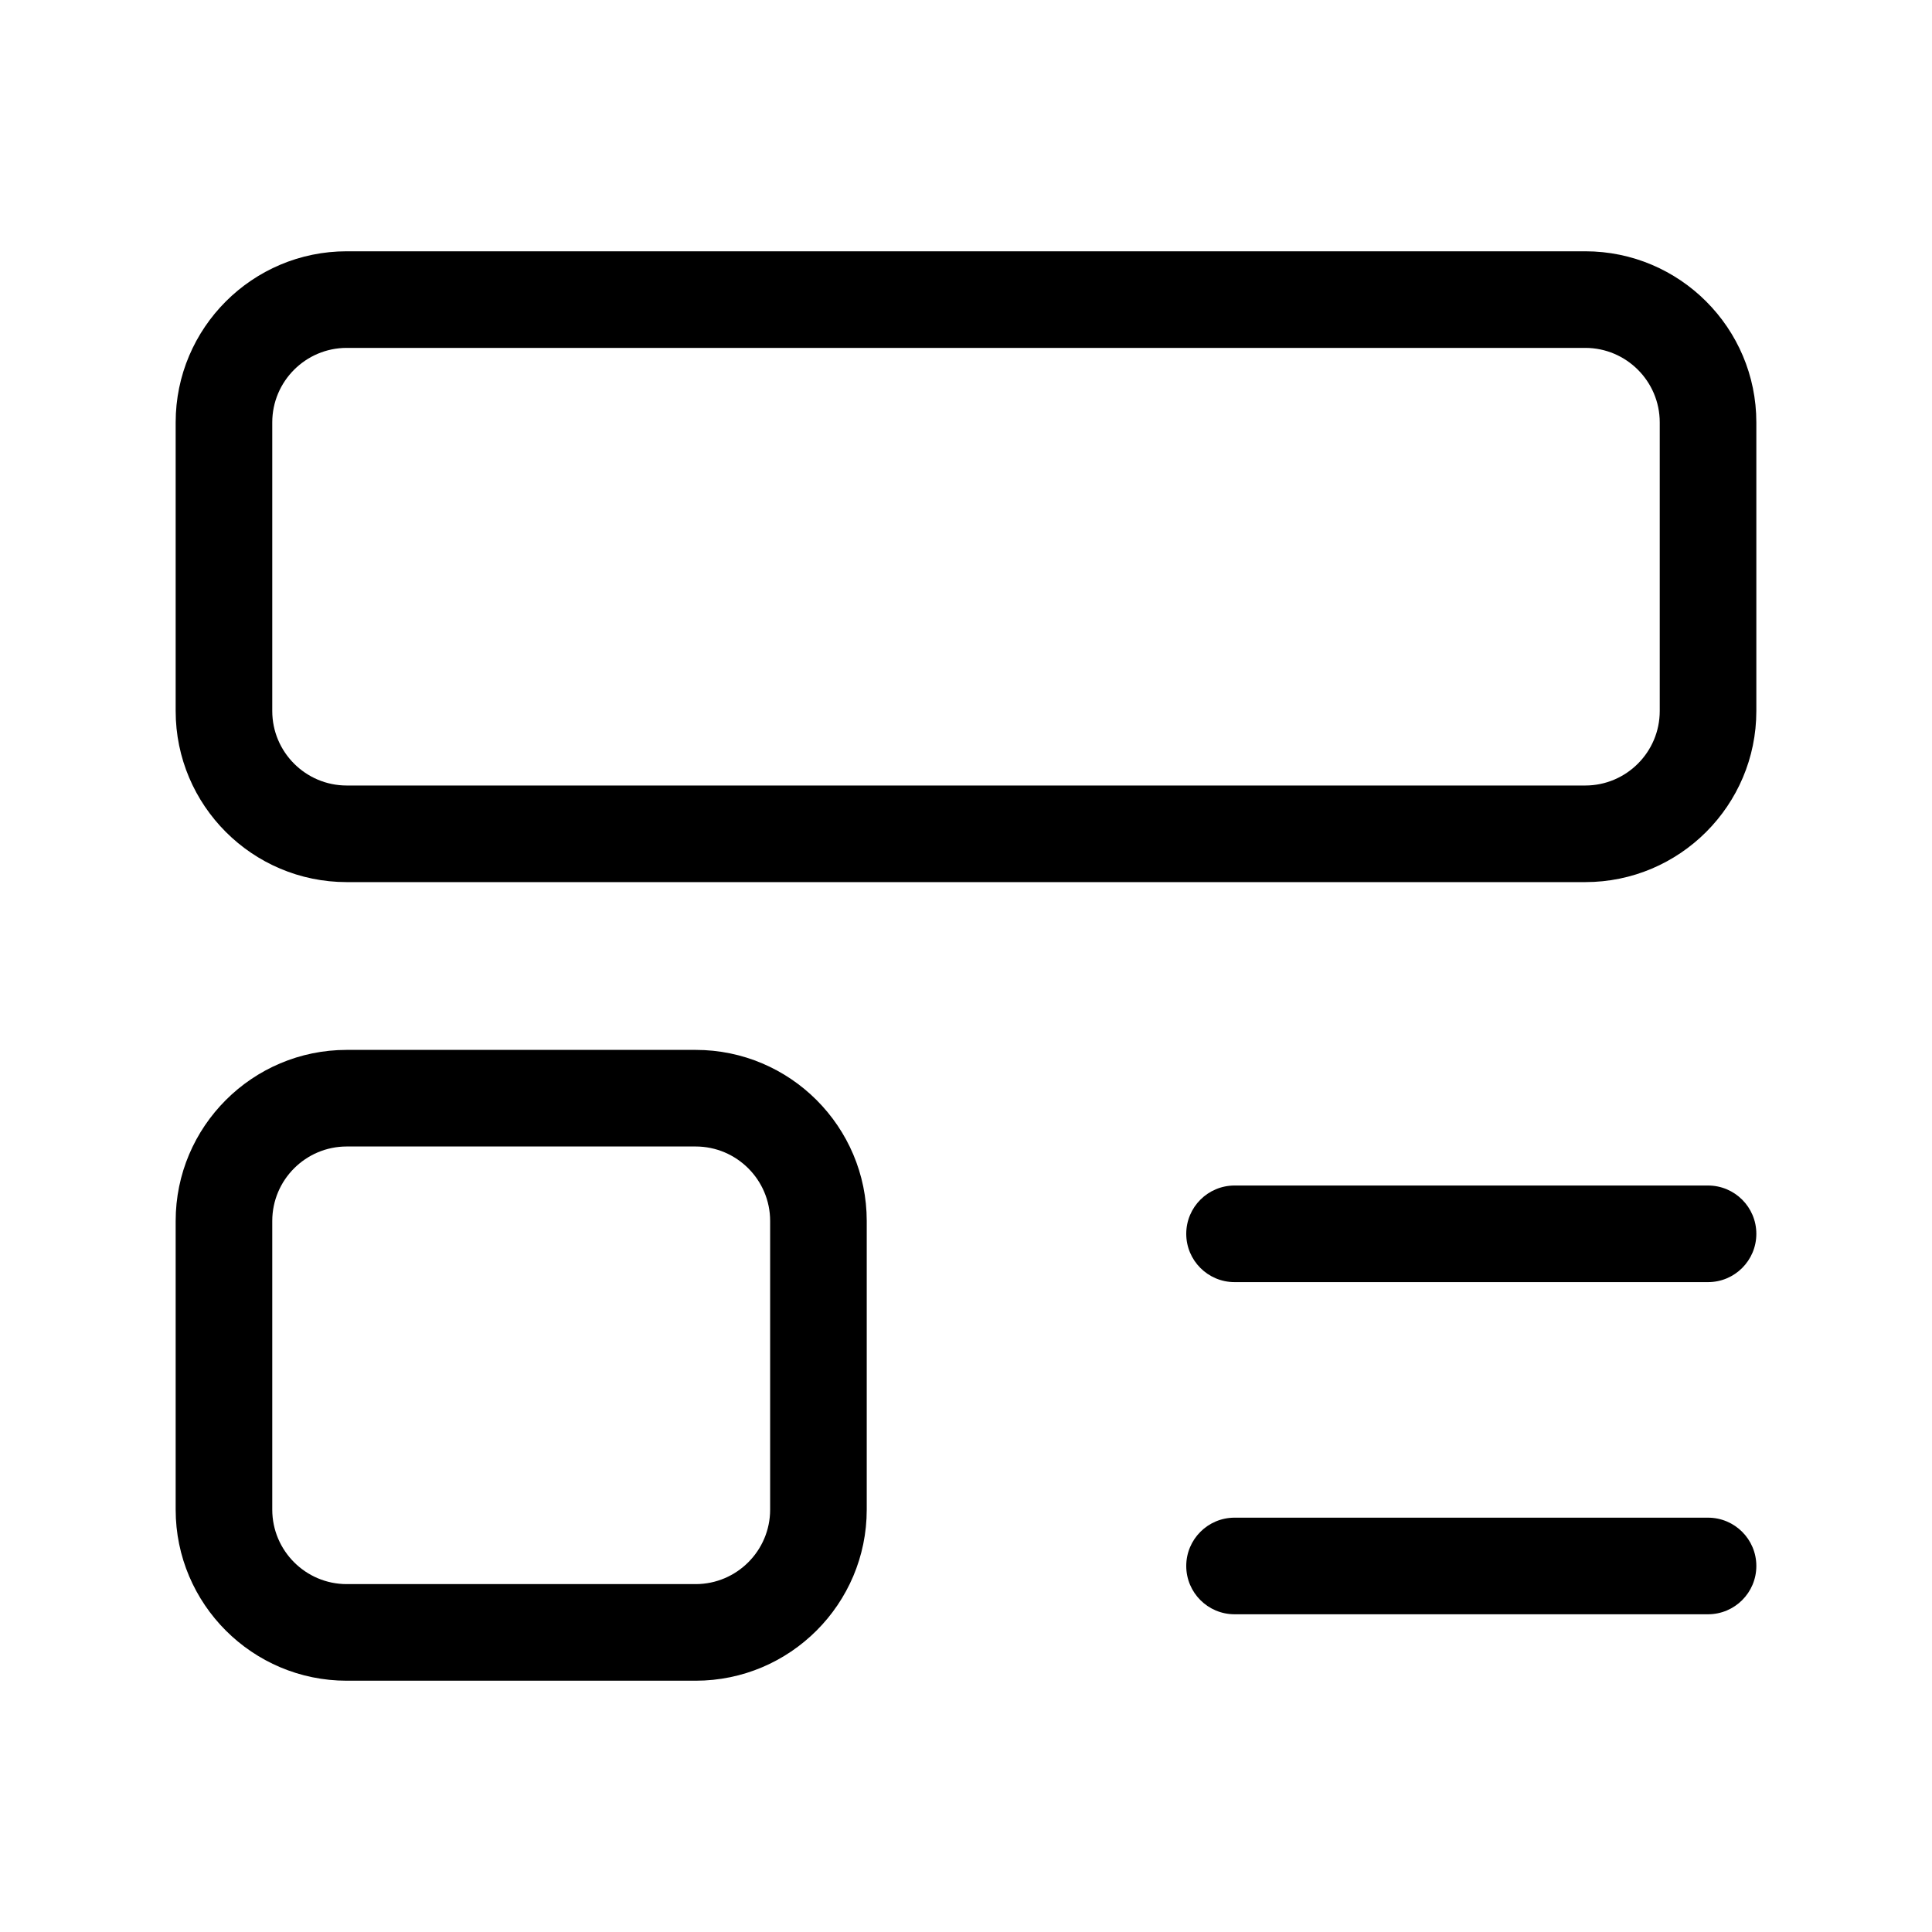
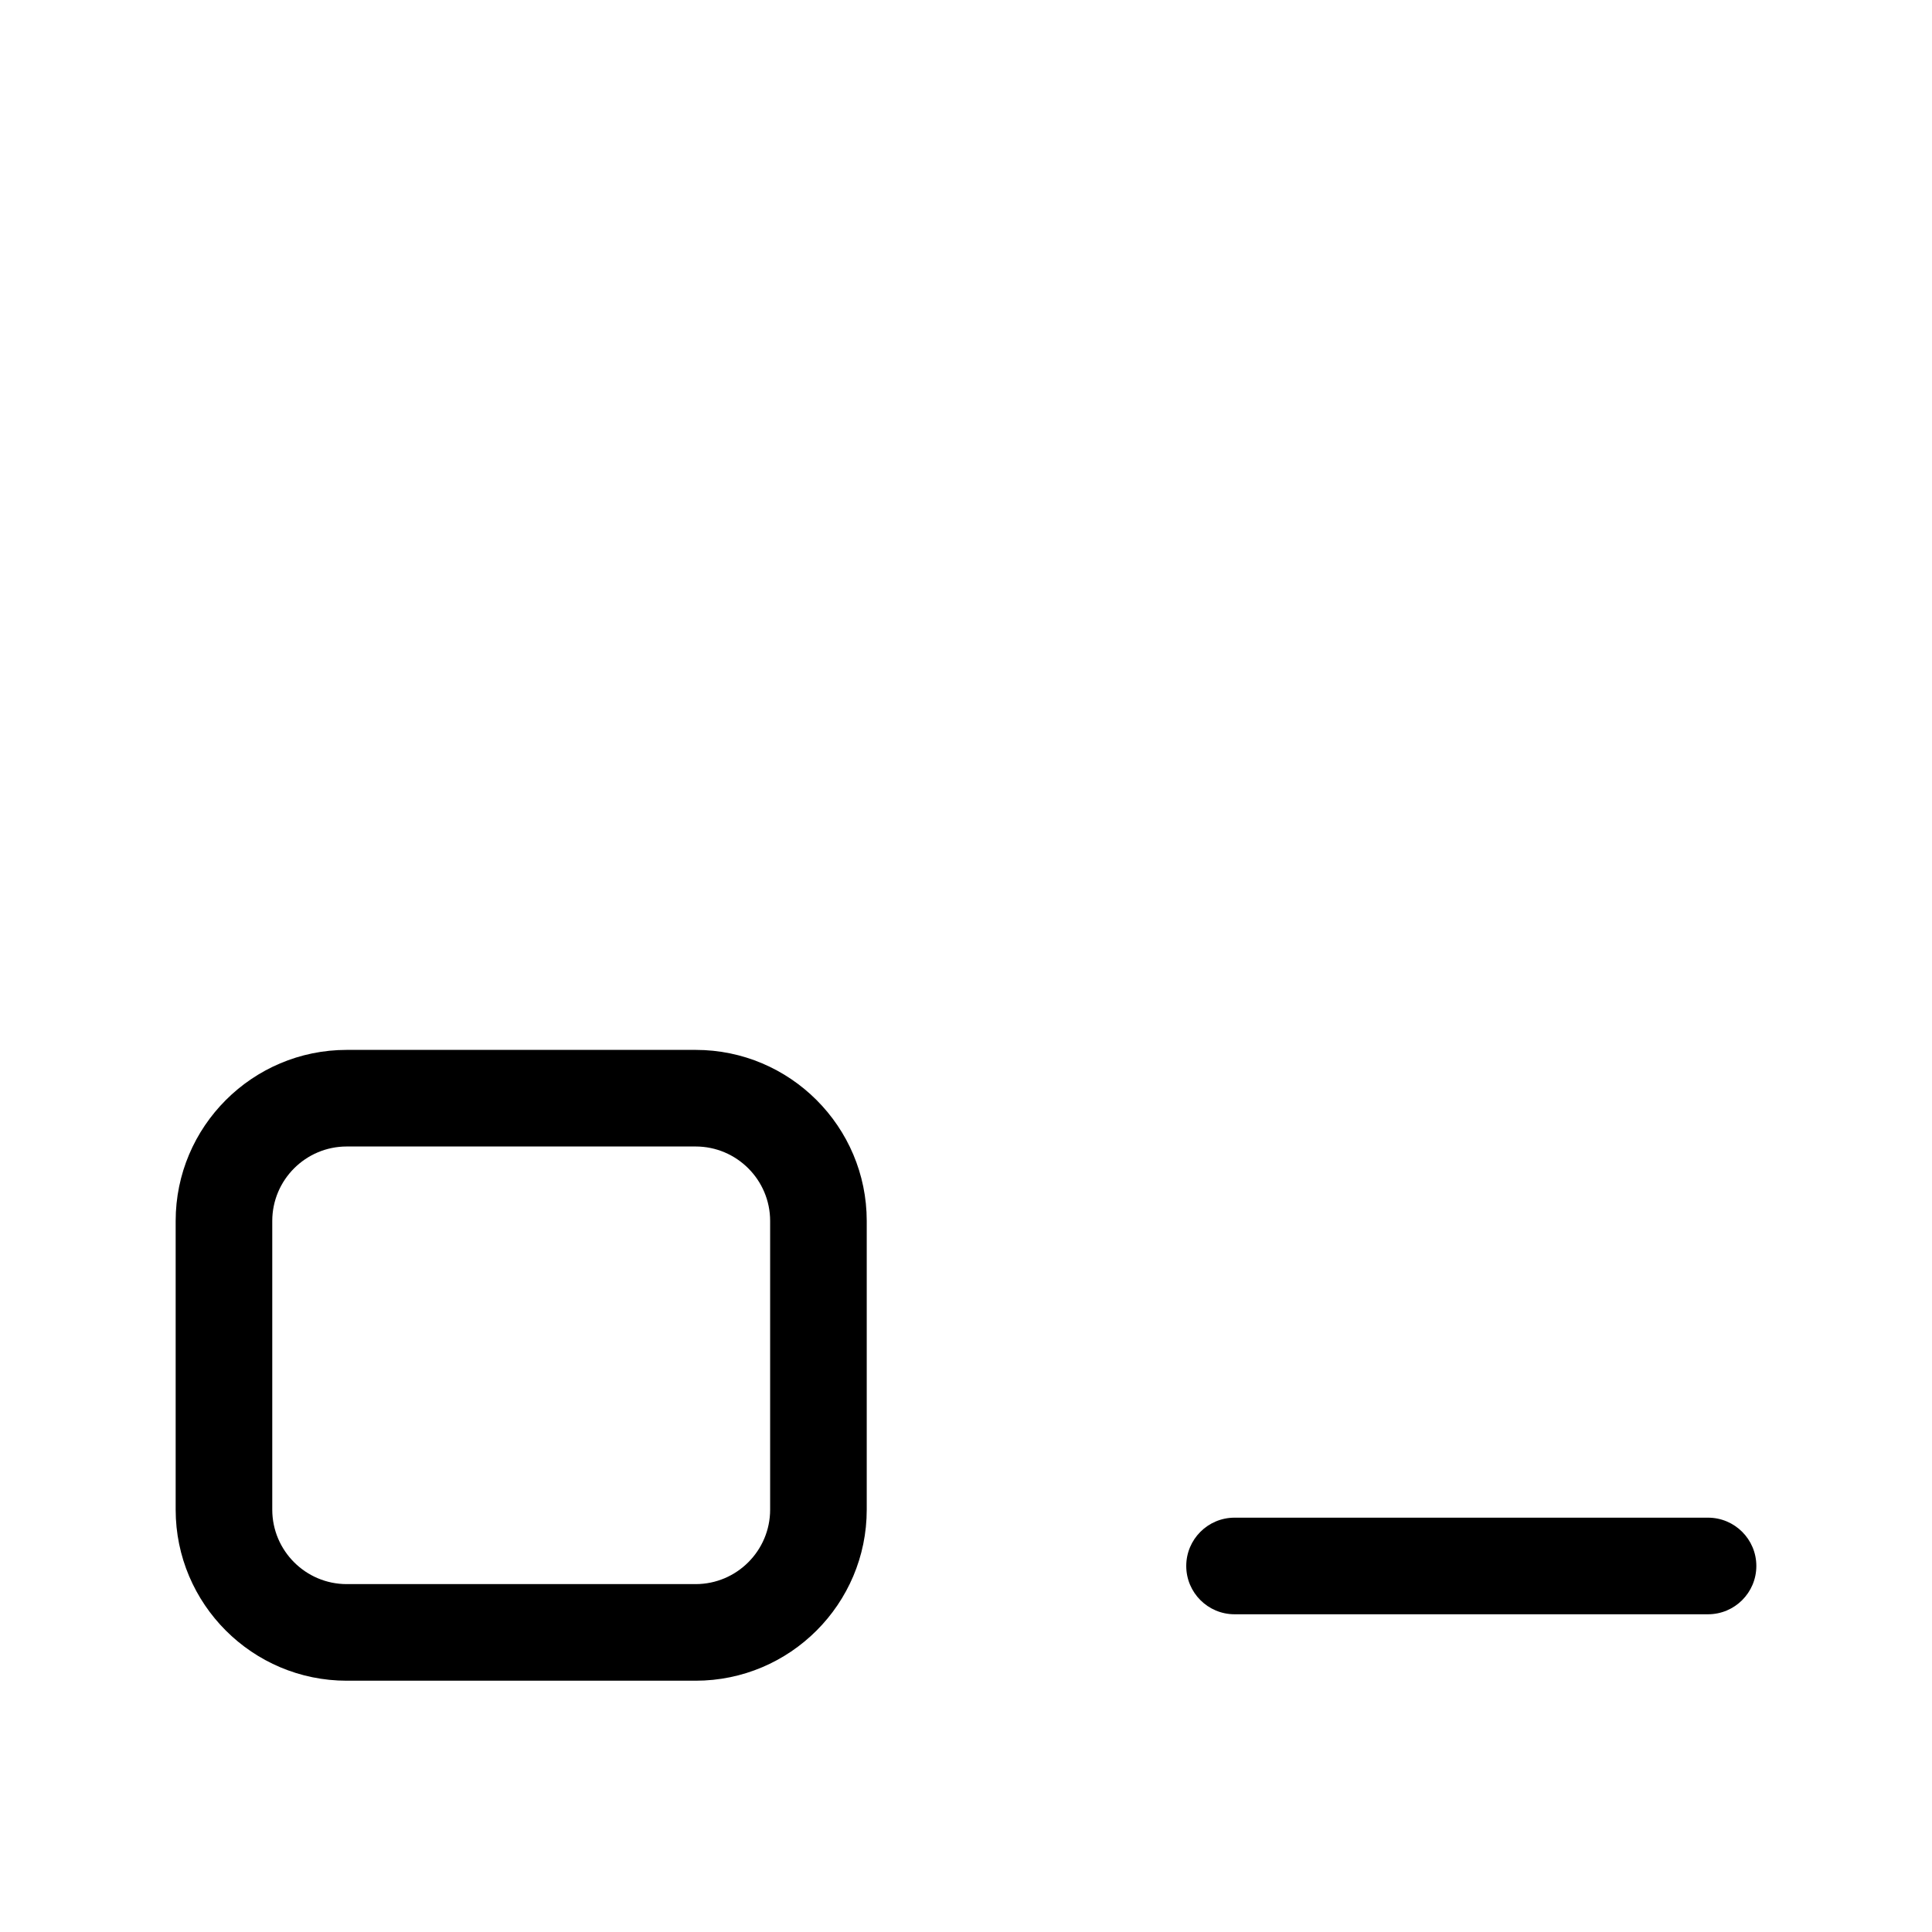
<svg xmlns="http://www.w3.org/2000/svg" width="90" height="90" viewBox="0 0 90 90" fill="none">
-   <path d="M73.847 41.092H16.153C11.757 41.092 8.183 37.518 8.183 33.122V19.676C8.183 15.28 11.757 11.706 16.153 11.706H73.847C78.242 11.706 81.817 15.28 81.817 19.676V33.122C81.817 37.518 78.242 41.092 73.847 41.092ZM16.153 16.206C14.24 16.206 12.683 17.763 12.683 19.676V33.122C12.683 35.035 14.24 36.592 16.153 36.592H73.847C75.76 36.592 77.317 35.035 77.317 33.122V19.676C77.317 17.763 75.76 16.206 73.847 16.206H16.153Z" fill="black" />
  <path d="M32.405 78.294H16.153C11.757 78.294 8.183 74.72 8.183 70.324V56.878C8.183 52.483 11.757 48.908 16.153 48.908H32.405C36.801 48.908 40.376 52.483 40.376 56.878V70.324C40.376 74.72 36.801 78.294 32.405 78.294ZM16.153 53.408C14.24 53.408 12.683 54.965 12.683 56.878V70.324C12.683 72.237 14.24 73.794 16.153 73.794H32.405C34.319 73.794 35.876 72.237 35.876 70.324V56.878C35.876 54.965 34.319 53.408 32.405 53.408H16.153Z" fill="black" />
-   <path d="M79.567 59.726H57.51C56.268 59.726 55.26 58.718 55.26 57.476C55.26 56.234 56.268 55.226 57.51 55.226H79.567C80.809 55.226 81.817 56.234 81.817 57.476C81.817 58.718 80.809 59.726 79.567 59.726Z" fill="black" />
  <path d="M79.567 75.199H57.51C56.268 75.199 55.26 74.191 55.26 72.949C55.26 71.707 56.268 70.699 57.51 70.699H79.567C80.809 70.699 81.817 71.707 81.817 72.949C81.817 74.191 80.809 75.199 79.567 75.199Z" fill="black" />
</svg>